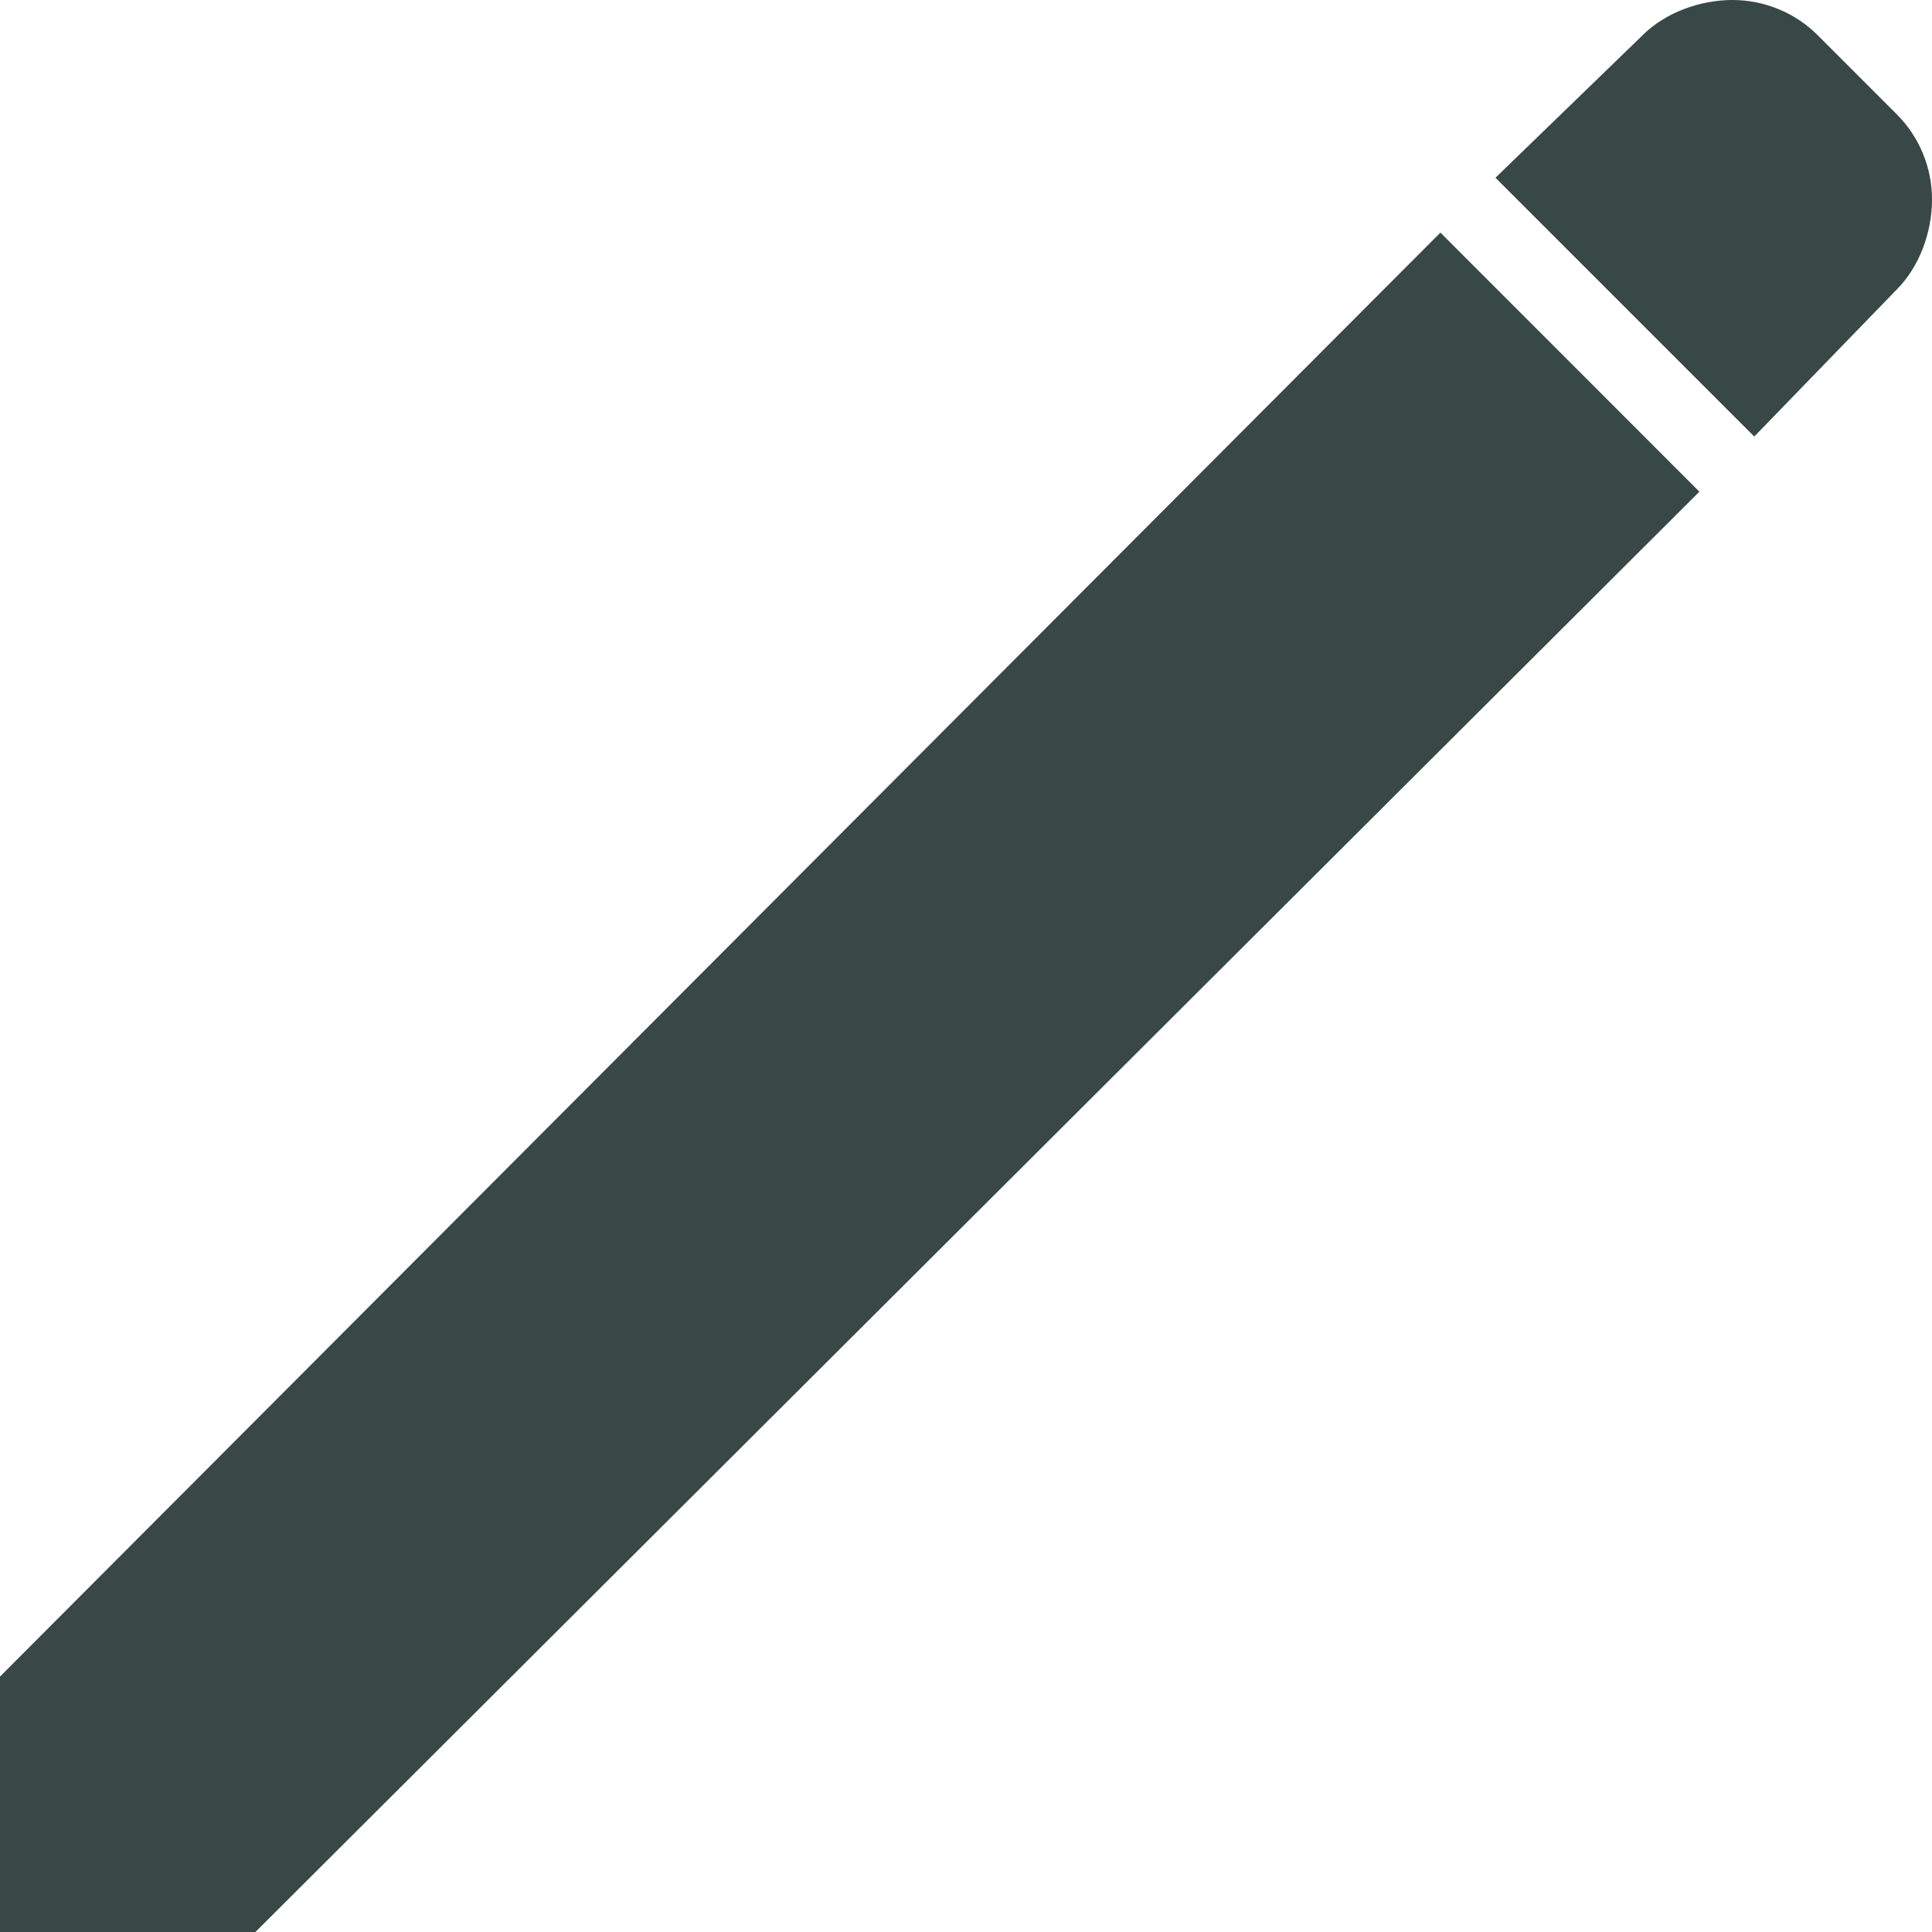
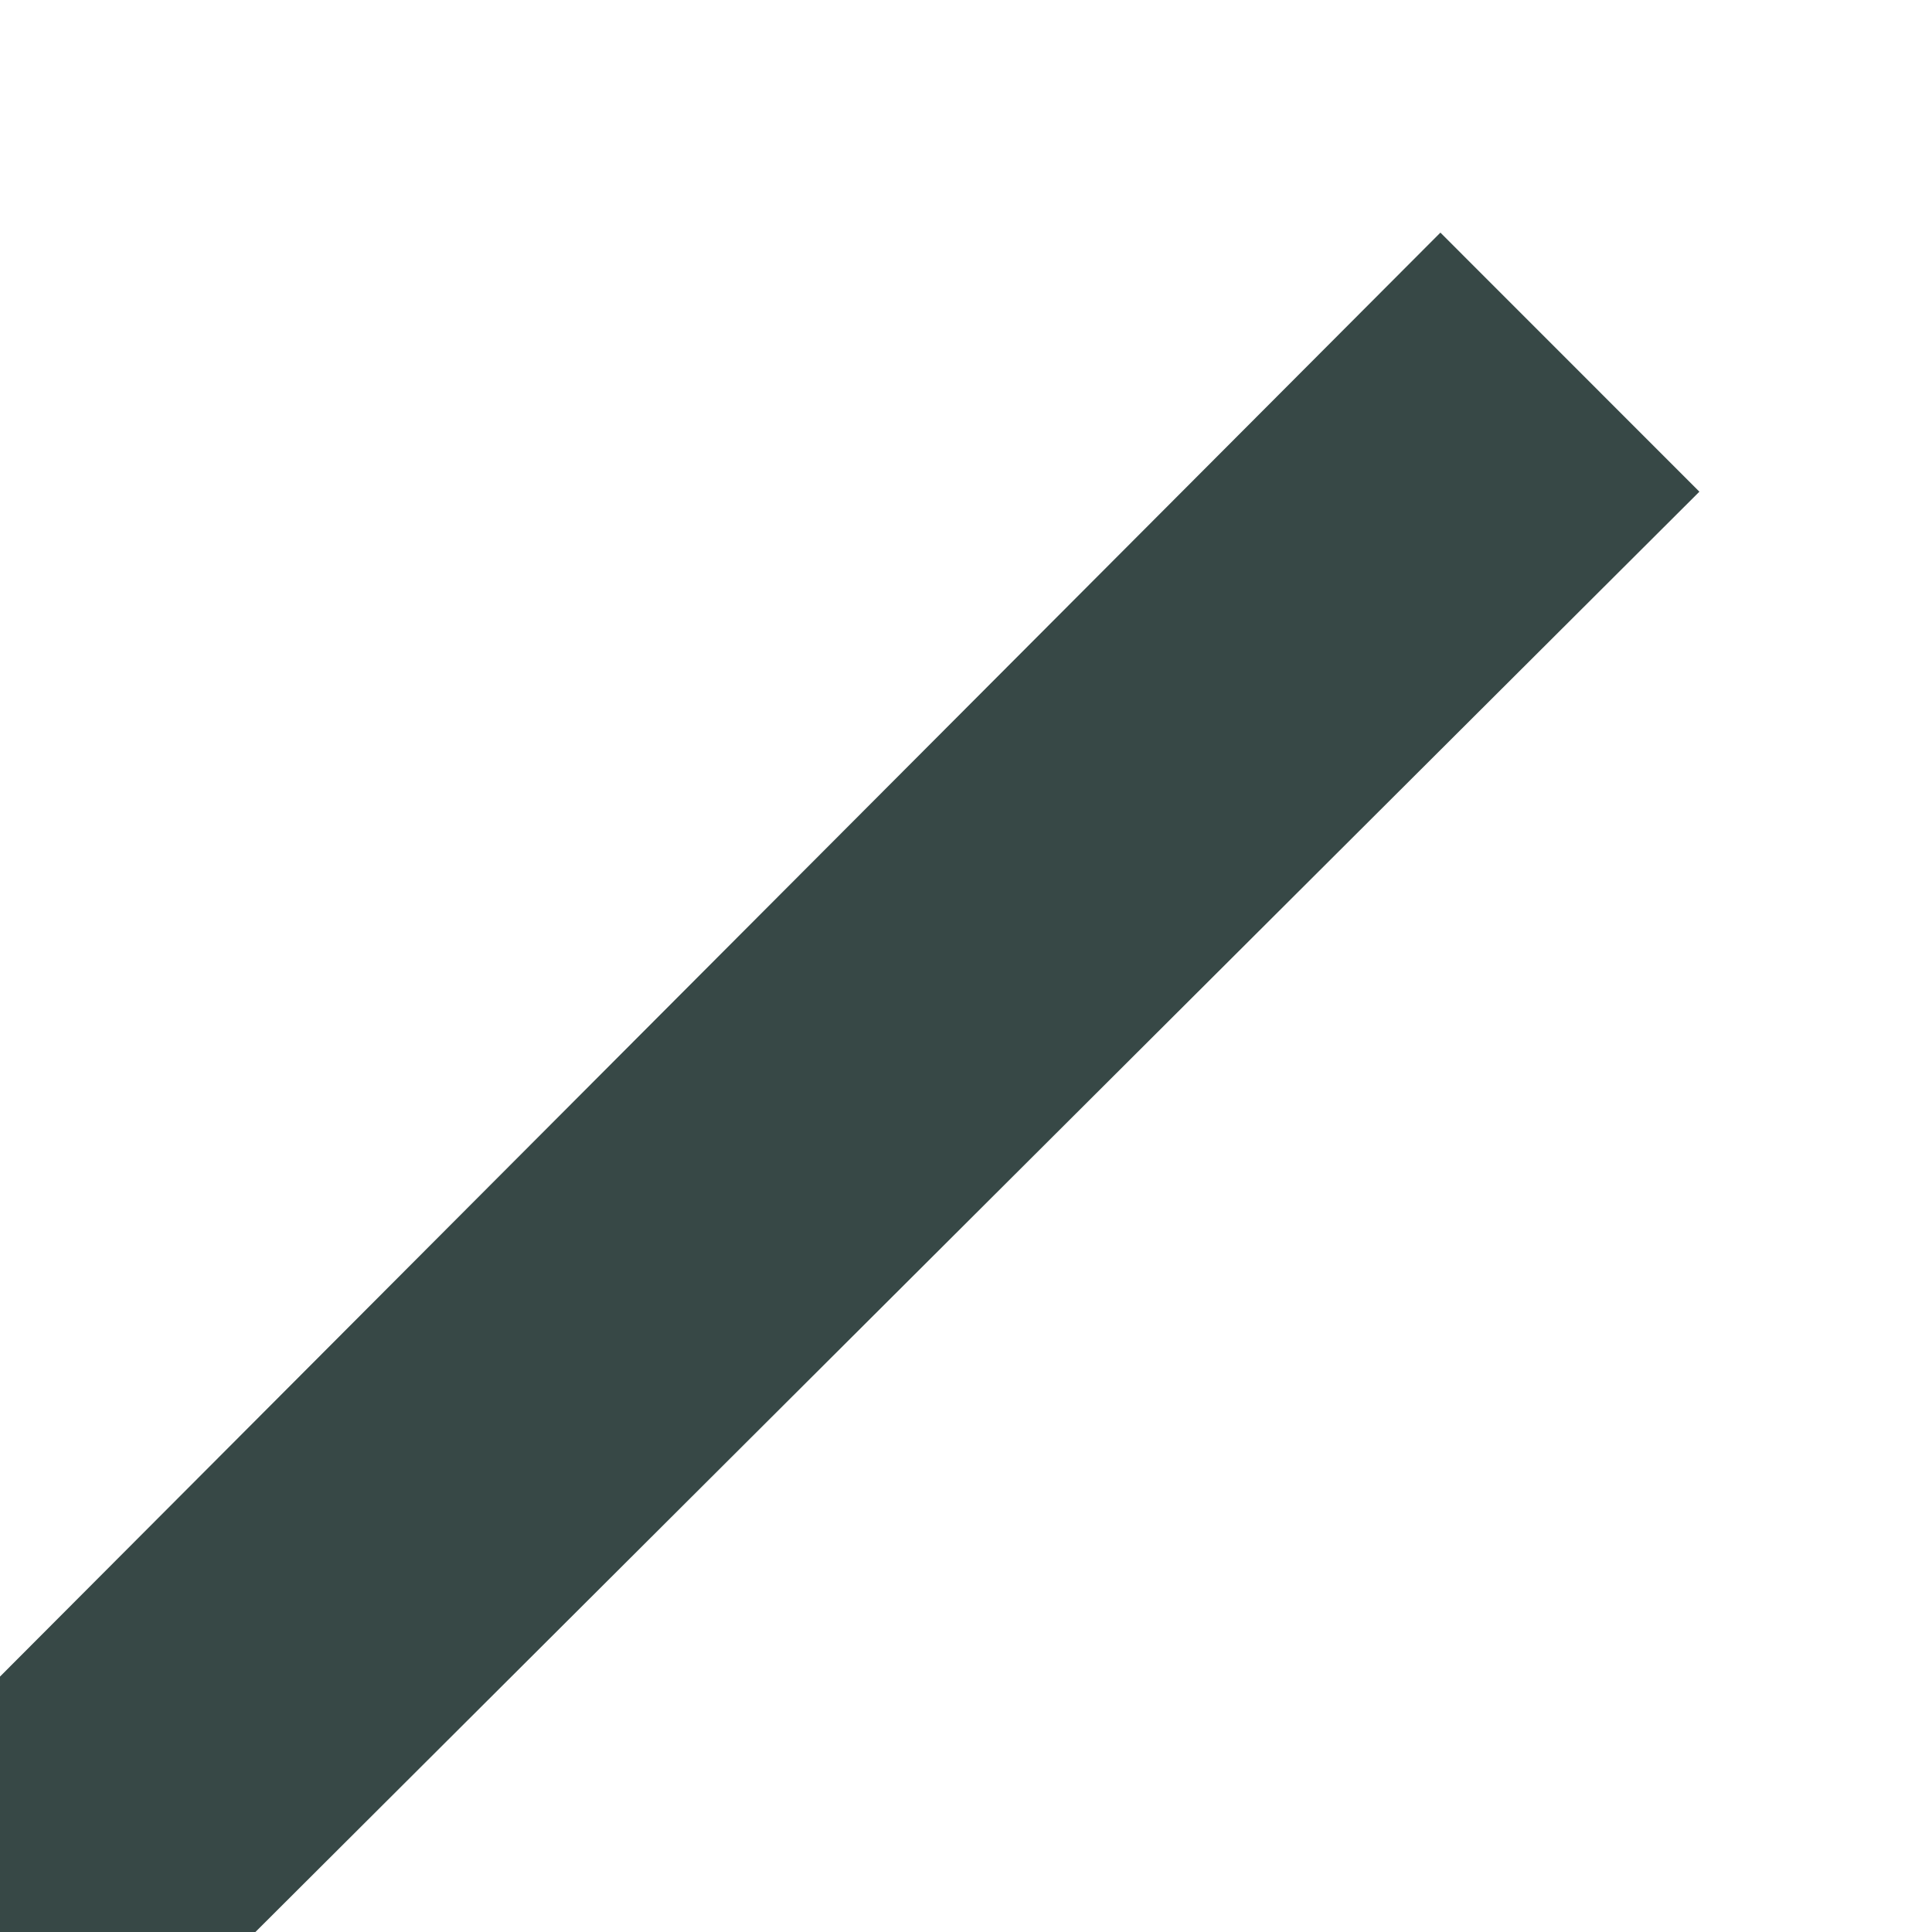
<svg xmlns="http://www.w3.org/2000/svg" width="20" height="20" viewBox="0 0 20 20" fill="none">
  <path d="M2.644 20H0V17.356L14.911 2.408L17.592 5.09L2.644 20Z" fill="#374846" />
-   <path d="M18.16 4.519L15.481 1.84L17.003 0.366C17.238 0.13 17.599 4.25153e-06 17.933 4.25153e-06C18.097 -0 18.26 0.032 18.412 0.095C18.564 0.157 18.702 0.25 18.818 0.366L19.636 1.184C19.752 1.3 19.843 1.437 19.906 1.589C19.969 1.741 20 1.903 20 2.067C20 2.404 19.87 2.762 19.634 2.998L18.16 4.519Z" fill="#374846" />
</svg>